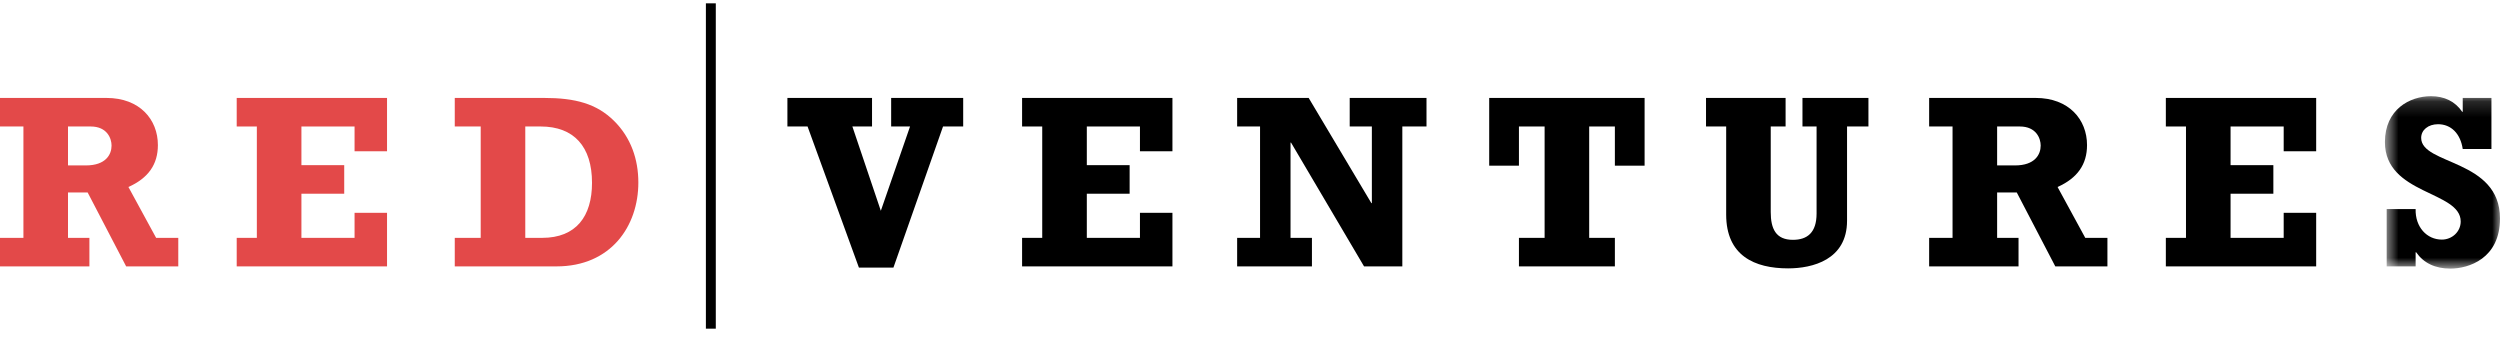
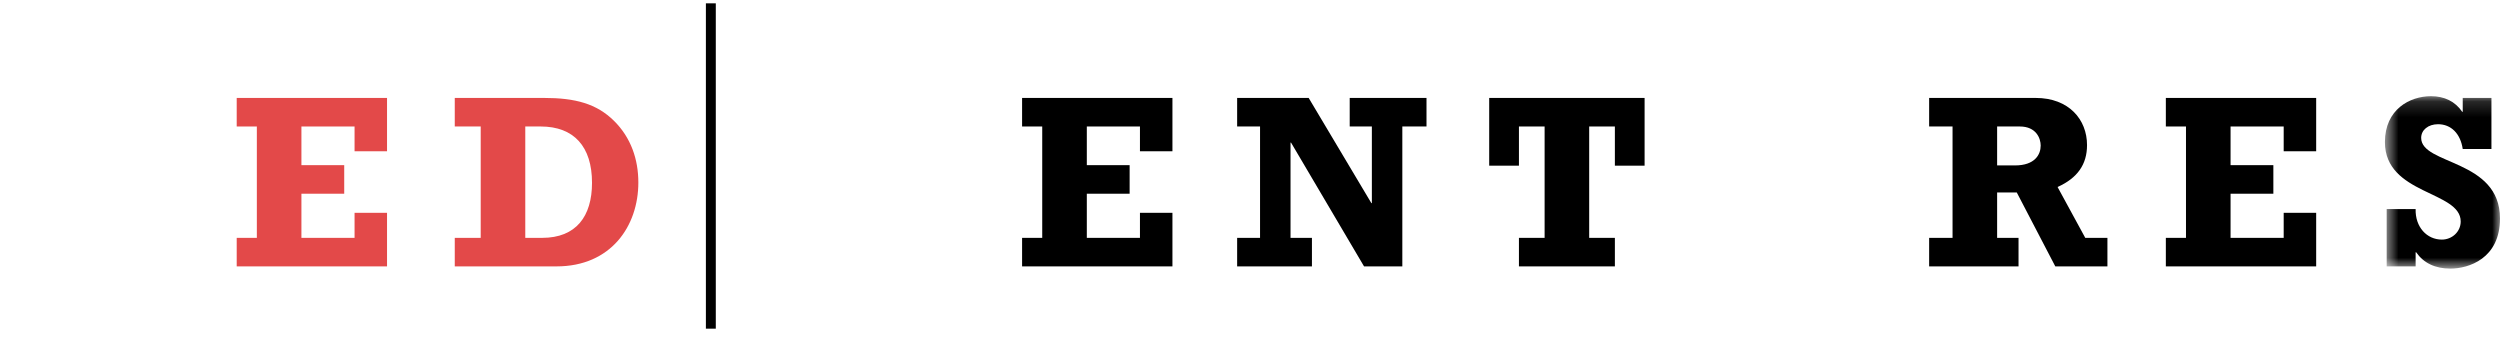
<svg xmlns="http://www.w3.org/2000/svg" width="160" height="22" viewBox="0 0 160 22" fill="none">
  <g clip-path="url(#clip0_2108_4877)">
-     <path fill-rule="evenodd" clip-rule="evenodd" d="M5.496 10.587C6.769 10.587 7.14 9.888 7.14 9.317C7.14 8.872 6.866 8.095 5.803 8.095H4.352V10.587H5.496ZM11.41 17.049H8.074L5.609 12.317H4.352V15.223H5.722V17.049H0V15.223H1.499V8.095H0V6.268H6.818C8.945 6.268 10.105 7.649 10.105 9.285C10.105 10.524 9.493 11.396 8.219 11.968L9.992 15.223H11.41V17.049Z" fill="#E34949" />
    <path fill-rule="evenodd" clip-rule="evenodd" d="M22.692 13.62H24.77V17.049H15.149V15.223H16.438V8.095H15.149V6.268H24.77V9.681H22.692V8.095H19.291V10.57H22.03V12.398H19.291V15.223H22.692V13.62Z" fill="#E34949" />
    <path fill-rule="evenodd" clip-rule="evenodd" d="M34.698 15.223C36.874 15.223 37.889 13.842 37.889 11.699C37.889 9.38 36.729 8.095 34.601 8.095H33.618V15.223H34.698ZM29.105 15.223H30.765V8.095H29.105V6.268H34.827C36.809 6.268 38.179 6.633 39.291 7.729C40.386 8.808 40.854 10.206 40.854 11.683C40.854 14.476 39.097 17.049 35.616 17.049H29.105V15.223Z" fill="#E34949" />
-     <path fill-rule="evenodd" clip-rule="evenodd" d="M50.394 8.095V6.268H55.81V8.095H54.552L56.373 13.491L58.243 8.095H57.034V6.268H61.644V8.095H60.354L57.179 17.128H54.971L51.684 8.095H50.394Z" fill="black" />
    <path fill-rule="evenodd" clip-rule="evenodd" d="M72.957 13.62H75.036V17.049H65.414V15.223H66.703V8.095H65.414V6.268H75.036V9.681H72.957V8.095H69.556V10.57H72.296V12.398H69.556V15.223H72.957V13.62Z" fill="black" />
    <path fill-rule="evenodd" clip-rule="evenodd" d="M82.626 9.126H82.594V15.223H83.964V17.049H79.177V15.223H80.643V8.095H79.177V6.268H83.755L87.767 13H87.799V8.095H86.381V6.268H91.296V8.095H89.749V17.049H87.299L82.626 9.126Z" fill="black" />
    <path fill-rule="evenodd" clip-rule="evenodd" d="M105.254 10.603H103.352V8.095H101.708V15.223H103.352V17.049H97.212V15.223H98.855V8.095H97.212V10.603H95.309V6.268H105.254V10.603Z" fill="black" />
-     <path fill-rule="evenodd" clip-rule="evenodd" d="M109.185 6.268H114.278V8.095H113.327V13.572C113.327 14.635 113.65 15.349 114.745 15.349C115.665 15.349 116.261 14.889 116.261 13.667V8.095H115.358V6.268H119.58V8.095H118.211V14.127C118.211 16.635 115.987 17.176 114.439 17.176C112.296 17.176 110.475 16.367 110.475 13.731V8.095H109.185V6.268Z" fill="black" />
    <path fill-rule="evenodd" clip-rule="evenodd" d="M128.961 10.587C130.234 10.587 130.604 9.888 130.604 9.317C130.604 8.872 130.33 8.095 129.267 8.095H127.816V10.587H128.961ZM134.875 17.049H131.539L129.073 12.317H127.816V15.223H129.186V17.049H123.465V15.223H124.963V8.095H123.465V6.268H130.282C132.409 6.268 133.57 7.649 133.57 9.285C133.57 10.524 132.957 11.396 131.684 11.968L133.457 15.223H134.875V17.049Z" fill="black" />
    <path fill-rule="evenodd" clip-rule="evenodd" d="M146.156 13.62H148.235V17.049H138.614V15.223H139.903V8.095H138.614V6.268H148.235V9.681H146.156V8.095H142.756V10.57H145.495V12.398H142.756V15.223H146.156V13.62Z" fill="black" />
    <mask id="mask0_2108_4877" style="mask-type:alpha" maskUnits="userSpaceOnUse" x="152" y="6" width="8" height="12">
      <path d="M160 6.156H152.635V17.191H160V6.156Z" fill="white" />
    </mask>
    <g mask="url(#mask0_2108_4877)">
      <path fill-rule="evenodd" clip-rule="evenodd" d="M152.747 13.379H154.6C154.568 14.539 155.326 15.334 156.277 15.334C156.937 15.334 157.485 14.825 157.485 14.175C157.485 12.205 152.635 12.475 152.635 9.094C152.635 6.998 154.229 6.156 155.584 6.156C156.438 6.156 157.131 6.489 157.582 7.157H157.615V6.267H159.452V9.538H157.615C157.47 8.554 156.873 7.95 156.035 7.95C155.407 7.95 154.955 8.316 154.955 8.824C154.955 10.569 160 10.173 160 13.983C160 16.556 157.986 17.191 156.825 17.191C155.857 17.191 155.117 16.841 154.633 16.144H154.6V17.048H152.747V13.379Z" fill="black" />
    </g>
    <path fill-rule="evenodd" clip-rule="evenodd" d="M45.811 21.036V0.215H45.177V21.036H45.811Z" fill="black" />
  </g>
  <defs>
    <clipPath id="clip0_2108_4877">
      <rect width="160" height="21.538" fill="white" transform="translate(0 0.215)" />
    </clipPath>
  </defs>
</svg>